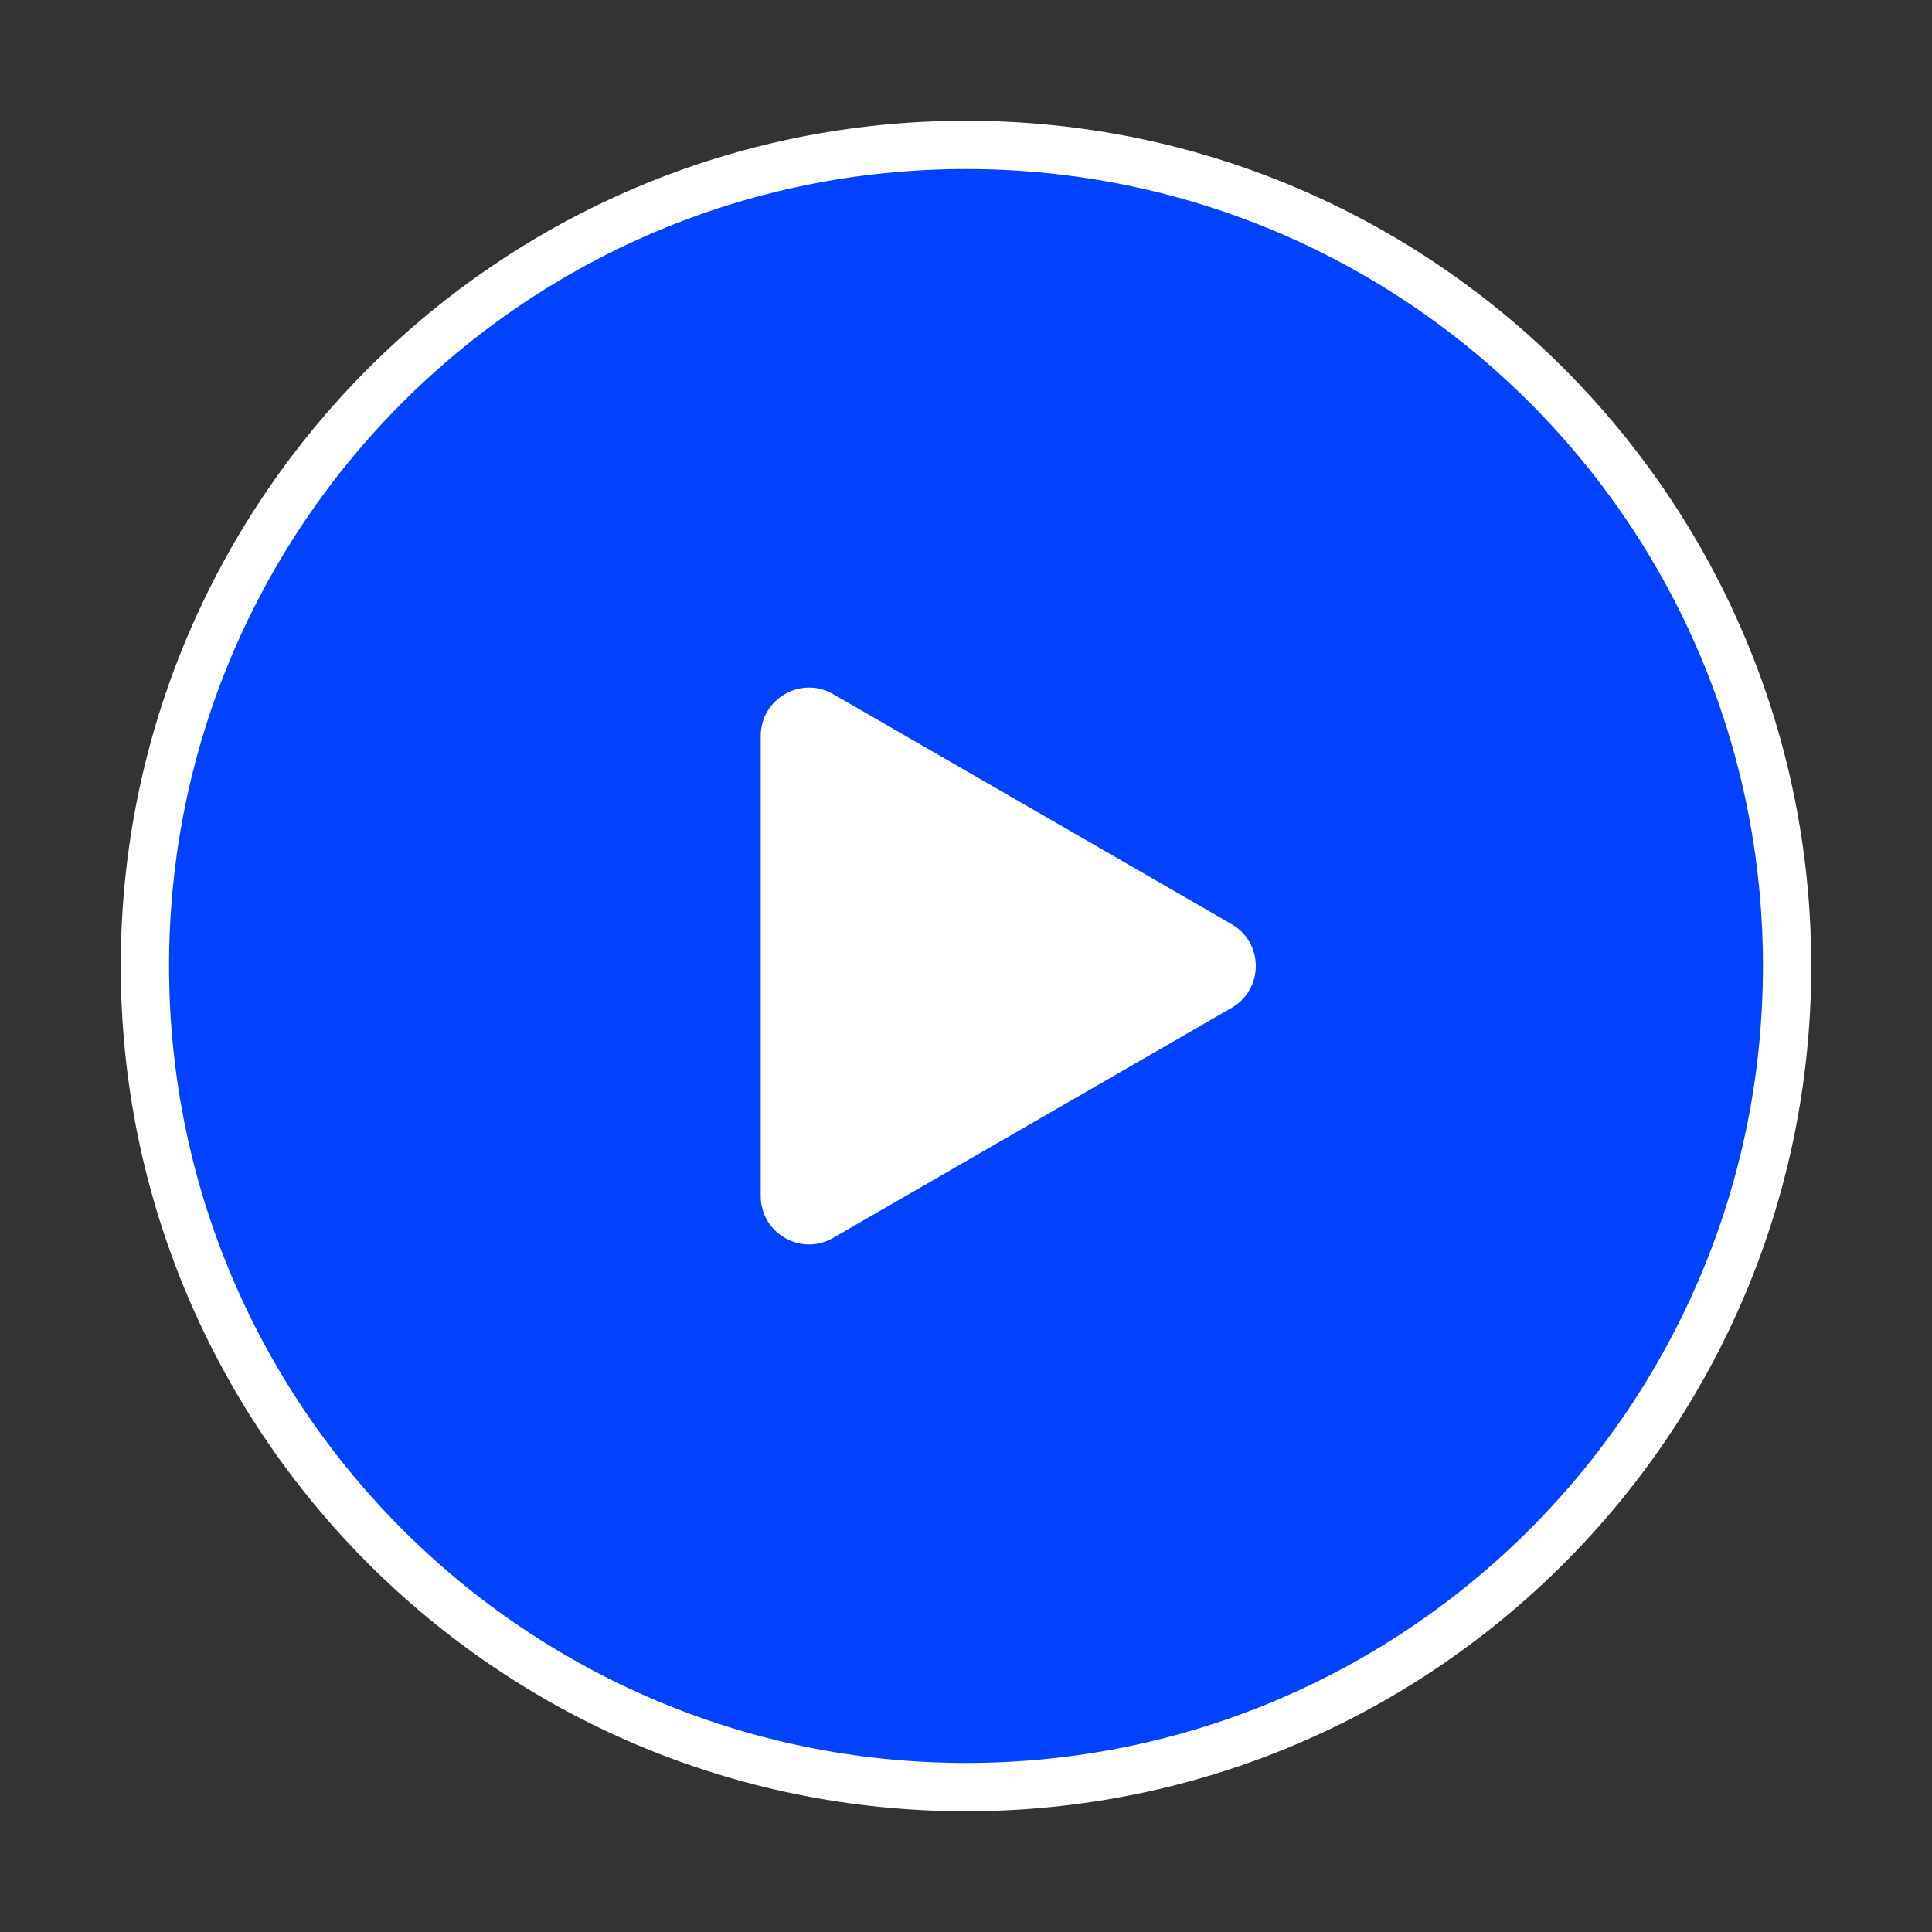
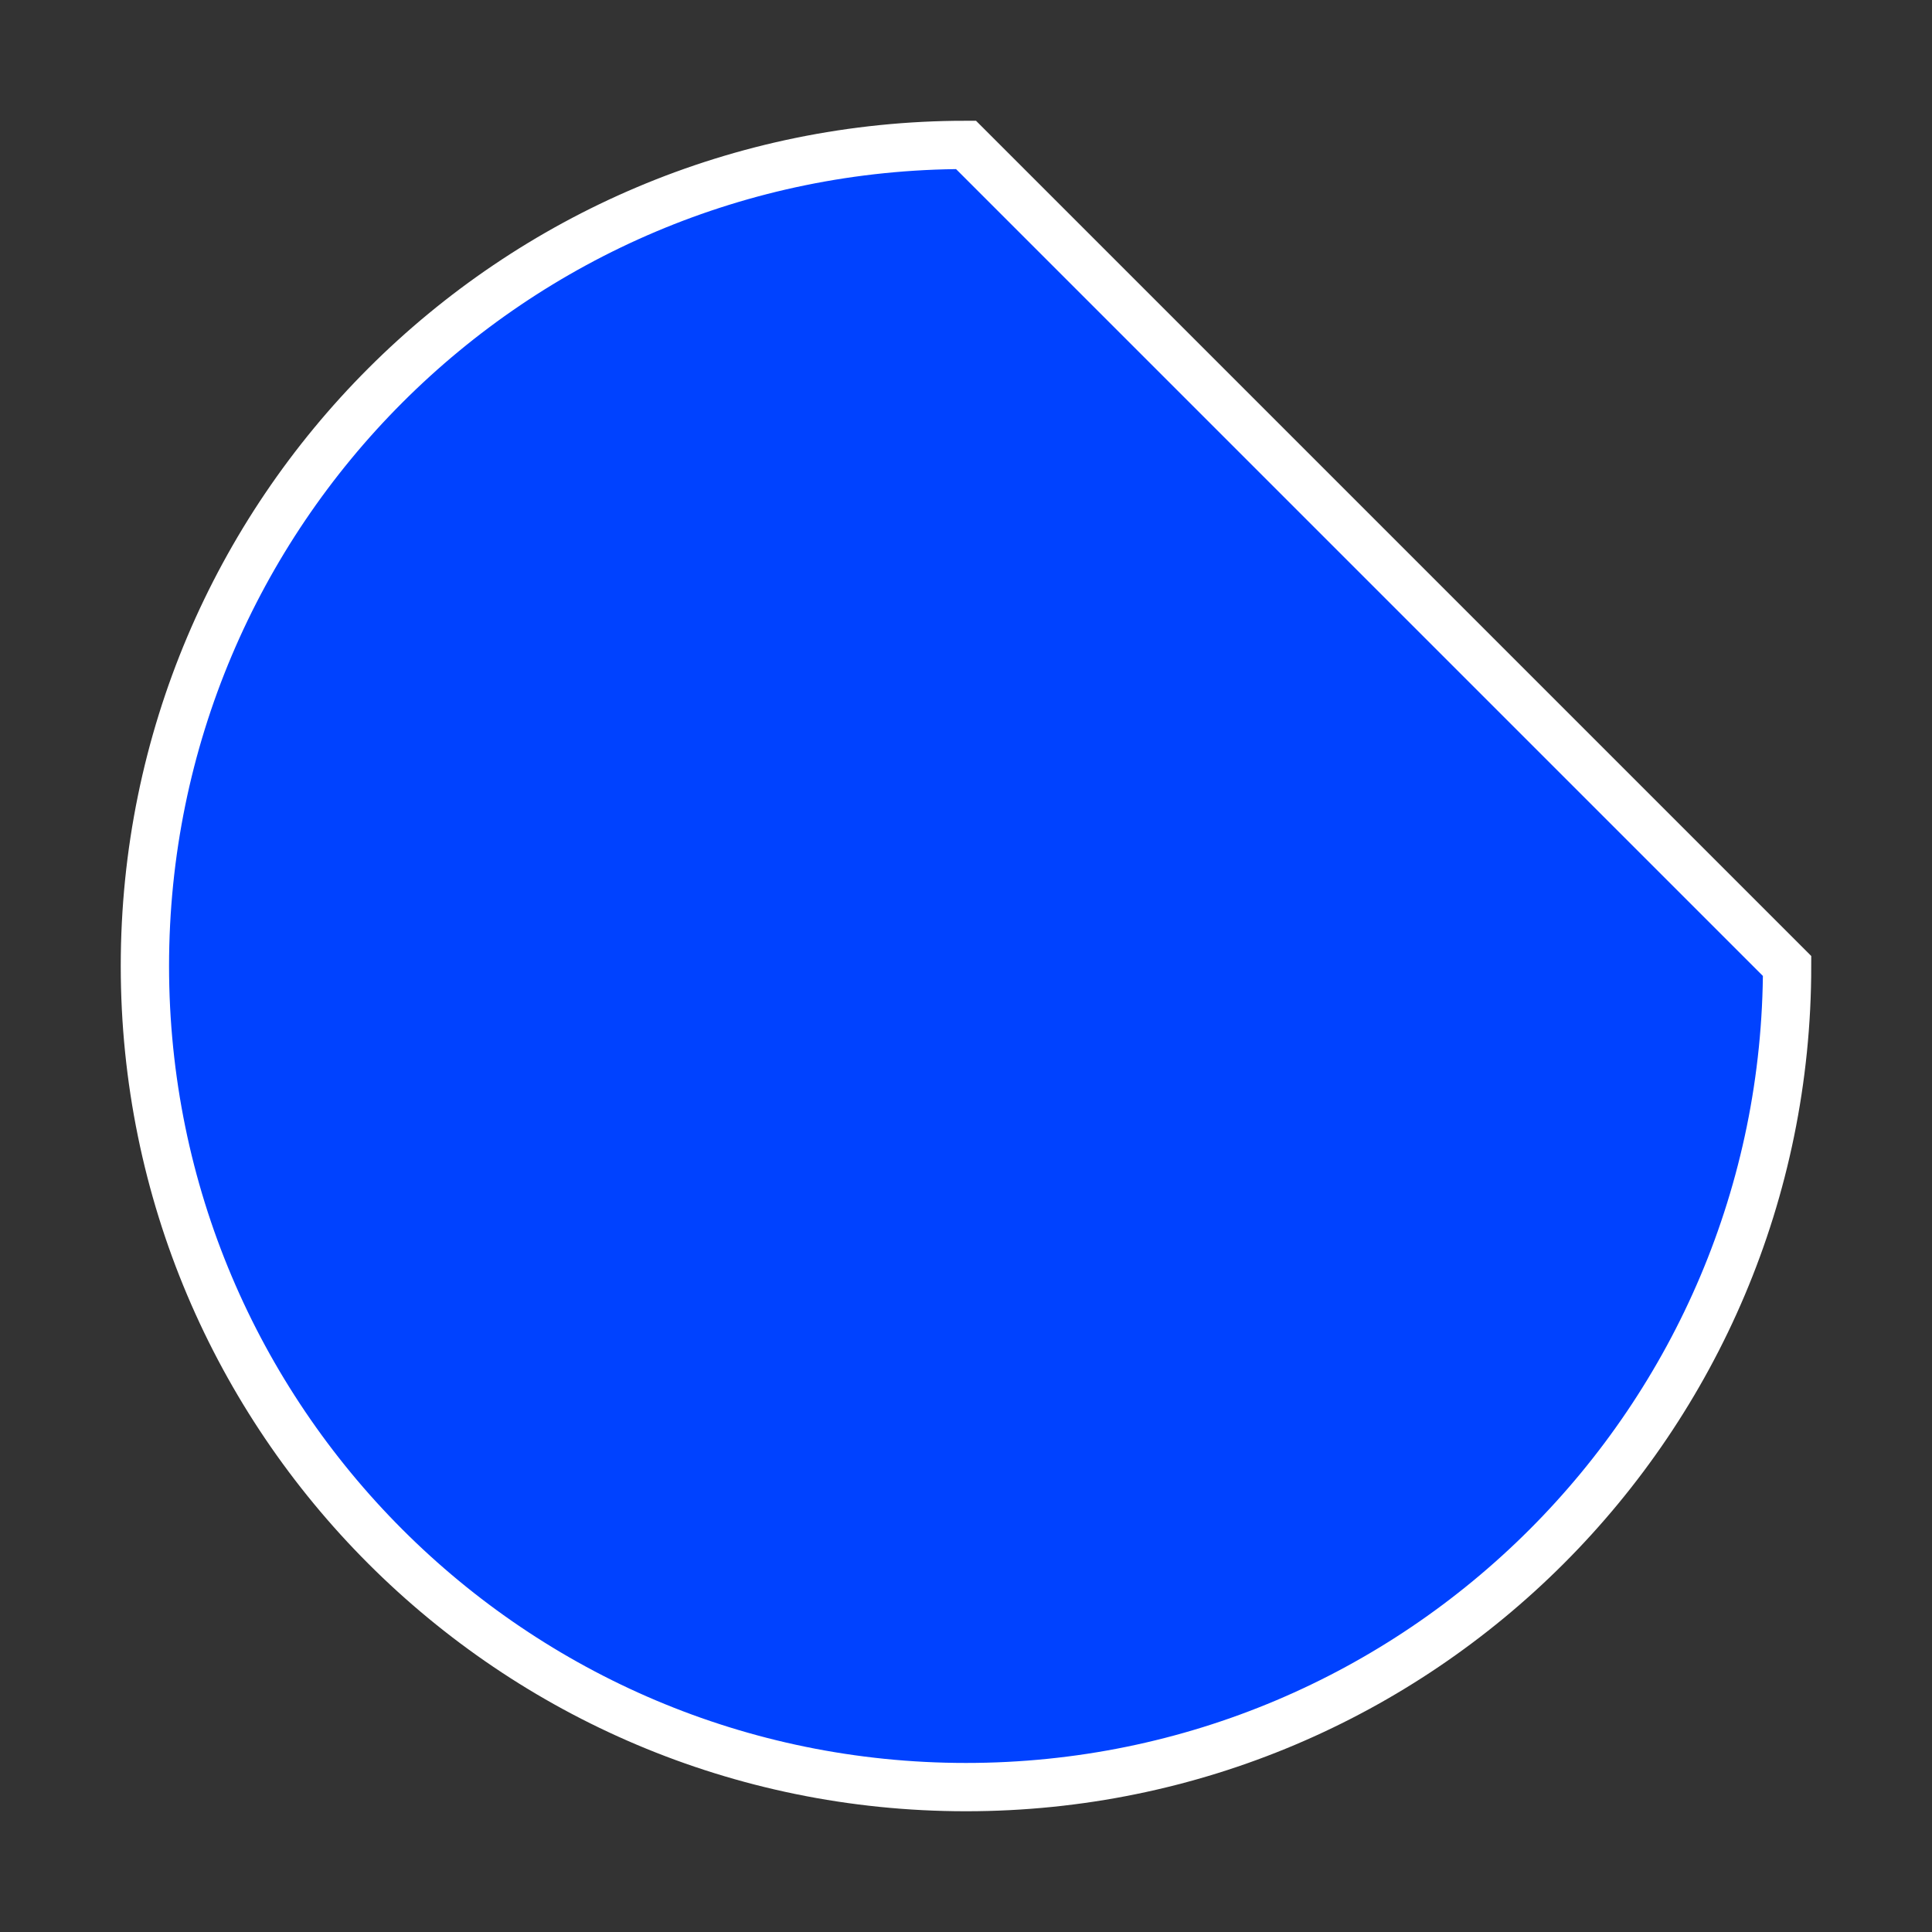
<svg xmlns="http://www.w3.org/2000/svg" width="80" height="80" viewBox="0 0 80 80" fill="none">
  <rect x="0" y="0" width="80" height="80" fill="#333333" stroke="none" />
-   <path d="M74 40C74 58.778 58.778 74 40 74C21.222 74 6 58.778 6 40C6 21.222 21.222 6 40 6C58.778 6 74 21.222 74 40Z" fill="#0042FF" stroke="white" stroke-width="2" />
-   <path d="M51 38.268C52.333 39.038 52.333 40.962 51 41.732L34.5 51.258C33.167 52.028 31.5 51.066 31.5 49.526L31.5 30.474C31.5 28.934 33.167 27.972 34.5 28.742L51 38.268Z" fill="white" />
+   <path d="M74 40C74 58.778 58.778 74 40 74C21.222 74 6 58.778 6 40C6 21.222 21.222 6 40 6Z" fill="#0042FF" stroke="white" stroke-width="2" />
</svg>